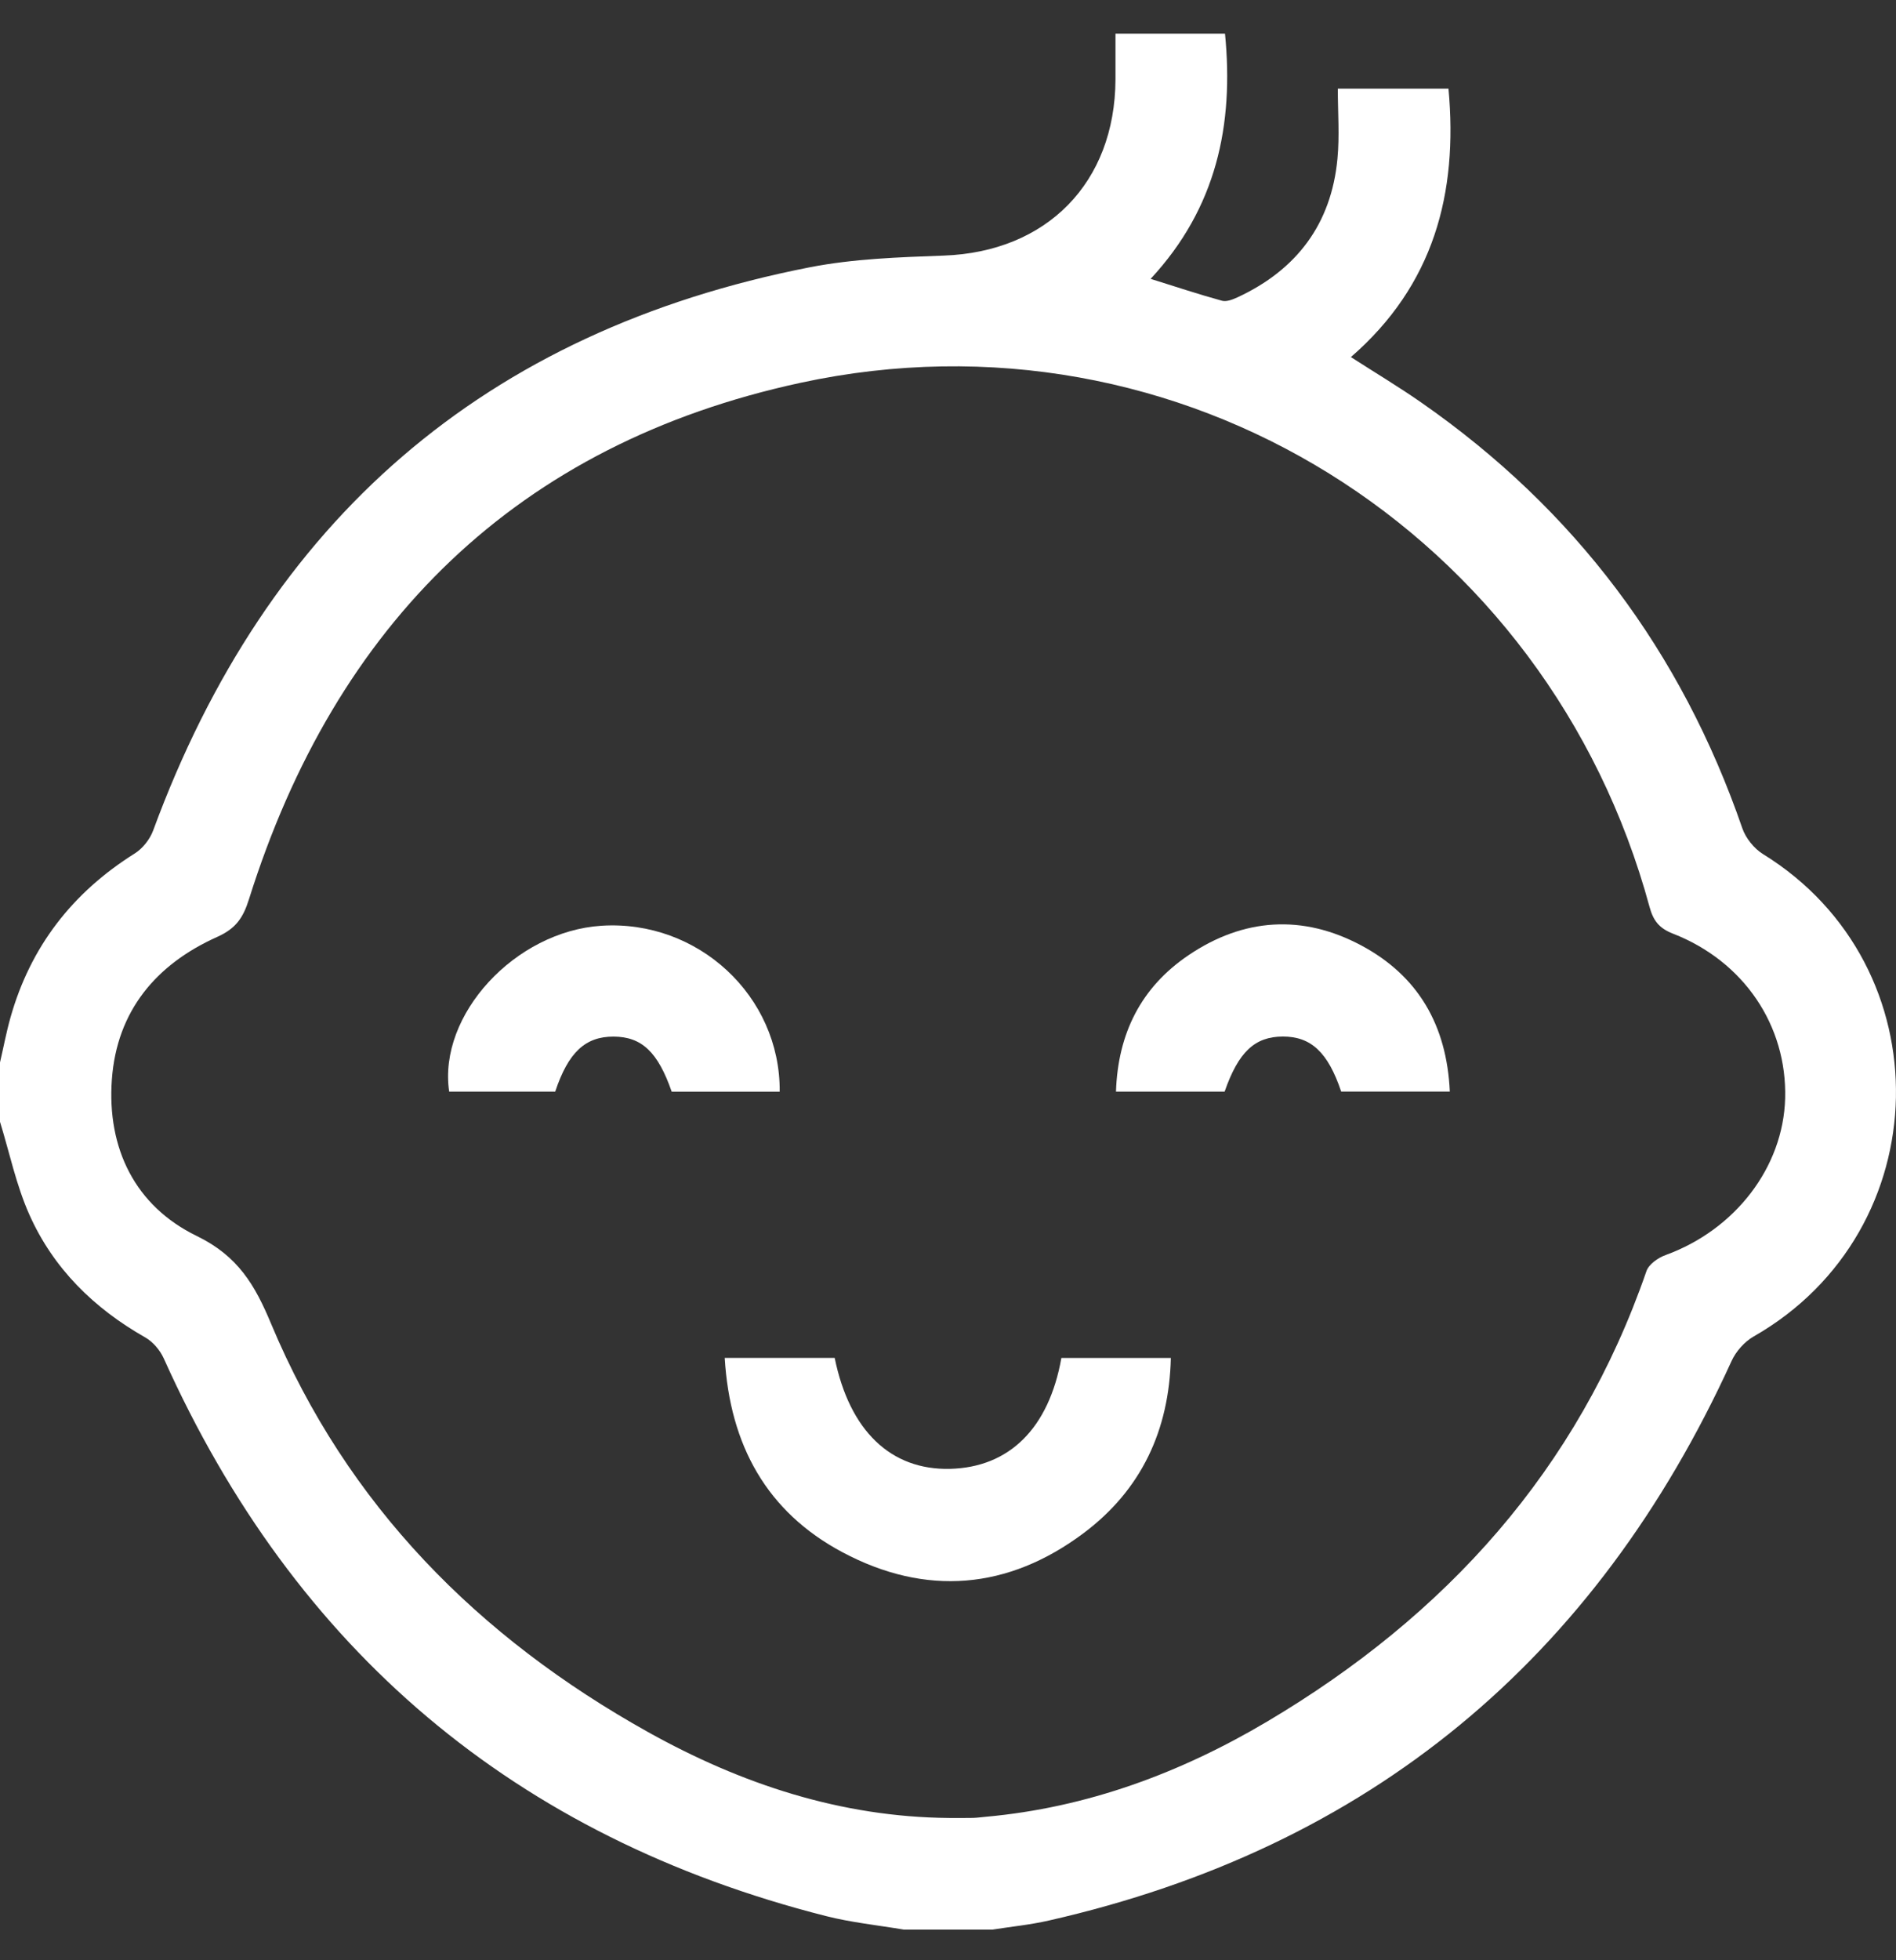
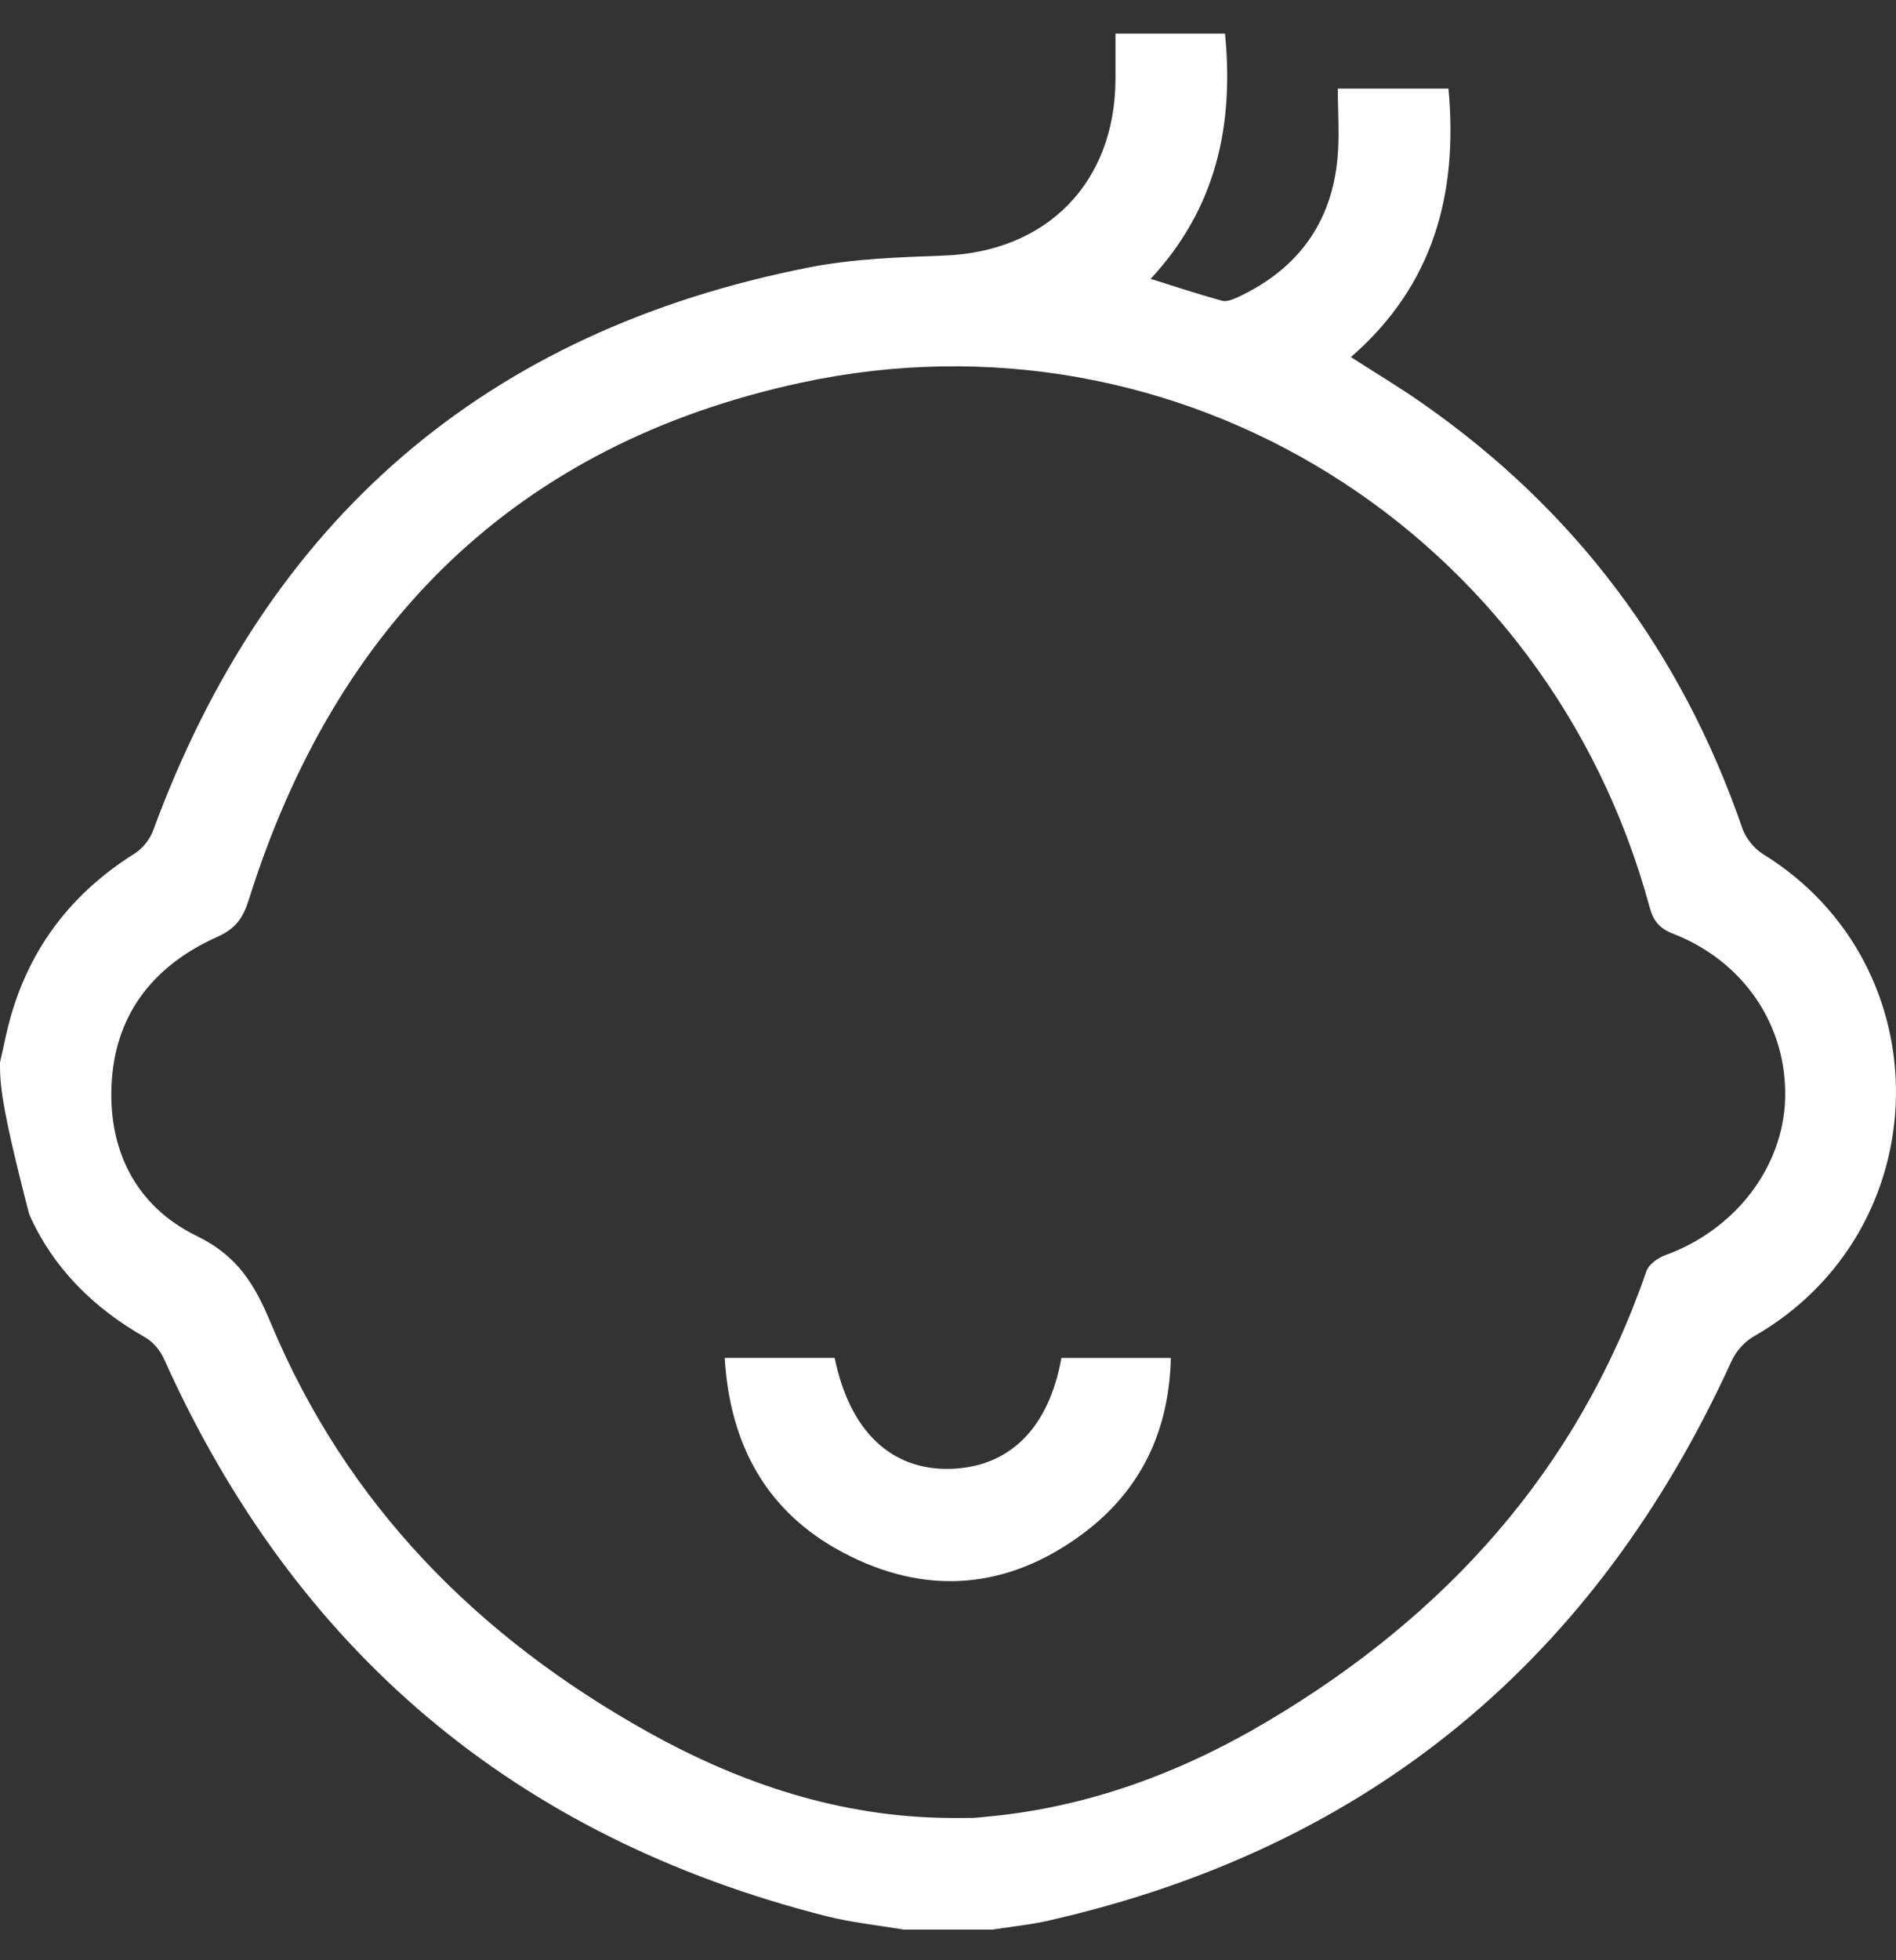
<svg xmlns="http://www.w3.org/2000/svg" width="30" height="31" viewBox="0 0 30 31" fill="none">
  <rect x="0" y="0" width="30" height="31" fill="#333333" stroke="none" />
  <g clip-path="url(#clip0_1675_308)">
-     <path d="M0 16.802C0.055 16.566 0.099 16.328 0.165 16.094C0.481 14.972 1.145 14.116 2.132 13.497C2.258 13.418 2.372 13.273 2.424 13.132C4.227 8.229 7.672 5.235 12.807 4.228C13.501 4.092 14.223 4.068 14.933 4.042C16.562 3.984 17.643 2.891 17.65 1.256C17.651 1.023 17.65 0.789 17.65 0.532H19.383C19.525 1.974 19.249 3.288 18.206 4.41C18.604 4.534 18.966 4.655 19.335 4.756C19.408 4.776 19.506 4.736 19.583 4.701C20.517 4.267 21.064 3.544 21.162 2.513C21.197 2.147 21.168 1.776 21.168 1.402H22.919C23.072 3.061 22.684 4.512 21.375 5.647C21.759 5.894 22.135 6.119 22.492 6.368C24.919 8.057 26.605 10.305 27.569 13.1C27.623 13.256 27.755 13.42 27.896 13.507C30.766 15.278 30.683 19.461 27.747 21.136C27.602 21.219 27.466 21.373 27.397 21.526C25.244 26.244 21.667 29.22 16.595 30.372C16.303 30.439 16.003 30.468 15.706 30.515H14.3C13.889 30.446 13.47 30.403 13.068 30.301C8.154 29.053 4.668 26.106 2.591 21.482C2.533 21.353 2.421 21.221 2.299 21.151C1.485 20.689 0.842 20.058 0.463 19.205C0.256 18.741 0.151 18.23 0 17.74C0 17.428 0 17.115 0 16.802ZM15.014 28.75C15.141 28.75 15.268 28.752 15.395 28.749C15.463 28.747 15.531 28.737 15.599 28.731C17.204 28.586 18.679 28.038 20.052 27.224C22.875 25.55 24.964 23.248 26.051 20.103C26.088 19.994 26.235 19.891 26.354 19.848C27.455 19.448 28.216 18.461 28.246 17.37C28.277 16.223 27.597 15.204 26.471 14.765C26.25 14.679 26.159 14.558 26.1 14.341C24.491 8.413 18.667 4.759 12.67 6.053C8.183 7.021 5.31 9.859 3.939 14.222C3.847 14.515 3.732 14.684 3.438 14.816C2.47 15.249 1.849 15.987 1.77 17.071C1.691 18.163 2.14 19.073 3.111 19.545C3.766 19.863 4.034 20.321 4.291 20.938C5.492 23.805 7.567 25.893 10.255 27.392C11.73 28.214 13.304 28.735 15.014 28.75Z" fill="white" />
+     <path d="M0 16.802C0.055 16.566 0.099 16.328 0.165 16.094C0.481 14.972 1.145 14.116 2.132 13.497C2.258 13.418 2.372 13.273 2.424 13.132C4.227 8.229 7.672 5.235 12.807 4.228C13.501 4.092 14.223 4.068 14.933 4.042C16.562 3.984 17.643 2.891 17.65 1.256C17.651 1.023 17.65 0.789 17.65 0.532H19.383C19.525 1.974 19.249 3.288 18.206 4.41C18.604 4.534 18.966 4.655 19.335 4.756C19.408 4.776 19.506 4.736 19.583 4.701C20.517 4.267 21.064 3.544 21.162 2.513C21.197 2.147 21.168 1.776 21.168 1.402H22.919C23.072 3.061 22.684 4.512 21.375 5.647C21.759 5.894 22.135 6.119 22.492 6.368C24.919 8.057 26.605 10.305 27.569 13.1C27.623 13.256 27.755 13.42 27.896 13.507C30.766 15.278 30.683 19.461 27.747 21.136C27.602 21.219 27.466 21.373 27.397 21.526C25.244 26.244 21.667 29.22 16.595 30.372C16.303 30.439 16.003 30.468 15.706 30.515H14.3C13.889 30.446 13.47 30.403 13.068 30.301C8.154 29.053 4.668 26.106 2.591 21.482C2.533 21.353 2.421 21.221 2.299 21.151C1.485 20.689 0.842 20.058 0.463 19.205C0 17.428 0 17.115 0 16.802ZM15.014 28.75C15.141 28.75 15.268 28.752 15.395 28.749C15.463 28.747 15.531 28.737 15.599 28.731C17.204 28.586 18.679 28.038 20.052 27.224C22.875 25.55 24.964 23.248 26.051 20.103C26.088 19.994 26.235 19.891 26.354 19.848C27.455 19.448 28.216 18.461 28.246 17.37C28.277 16.223 27.597 15.204 26.471 14.765C26.25 14.679 26.159 14.558 26.1 14.341C24.491 8.413 18.667 4.759 12.67 6.053C8.183 7.021 5.31 9.859 3.939 14.222C3.847 14.515 3.732 14.684 3.438 14.816C2.47 15.249 1.849 15.987 1.77 17.071C1.691 18.163 2.14 19.073 3.111 19.545C3.766 19.863 4.034 20.321 4.291 20.938C5.492 23.805 7.567 25.893 10.255 27.392C11.73 28.214 13.304 28.735 15.014 28.75Z" fill="white" />
    <path d="M11.467 21.474H13.207C13.443 22.628 14.095 23.25 15.03 23.229C15.97 23.206 16.596 22.588 16.794 21.475H18.526C18.499 22.624 18.056 23.562 17.149 24.243C15.952 25.141 14.646 25.249 13.329 24.547C12.131 23.909 11.55 22.853 11.467 21.474Z" fill="white" />
-     <path d="M22.94 17.262H21.221C21.013 16.642 20.744 16.391 20.297 16.392C19.853 16.394 19.595 16.637 19.377 17.263H17.658C17.688 16.342 18.056 15.613 18.804 15.107C19.675 14.517 20.612 14.455 21.542 14.953C22.436 15.432 22.892 16.209 22.94 17.262V17.262Z" fill="white" />
-     <path d="M12.338 17.264H10.628C10.41 16.636 10.153 16.395 9.709 16.393C9.261 16.392 8.992 16.642 8.785 17.263H7.107C6.928 16.05 8.151 14.727 9.518 14.64C11.041 14.543 12.349 15.747 12.337 17.264H12.338Z" fill="white" />
  </g>
  <defs>
    <clipPath id="clip0_1675_308">
      <rect width="30" height="29.983" fill="white" transform="translate(0 0.533)" />
    </clipPath>
  </defs>
</svg>